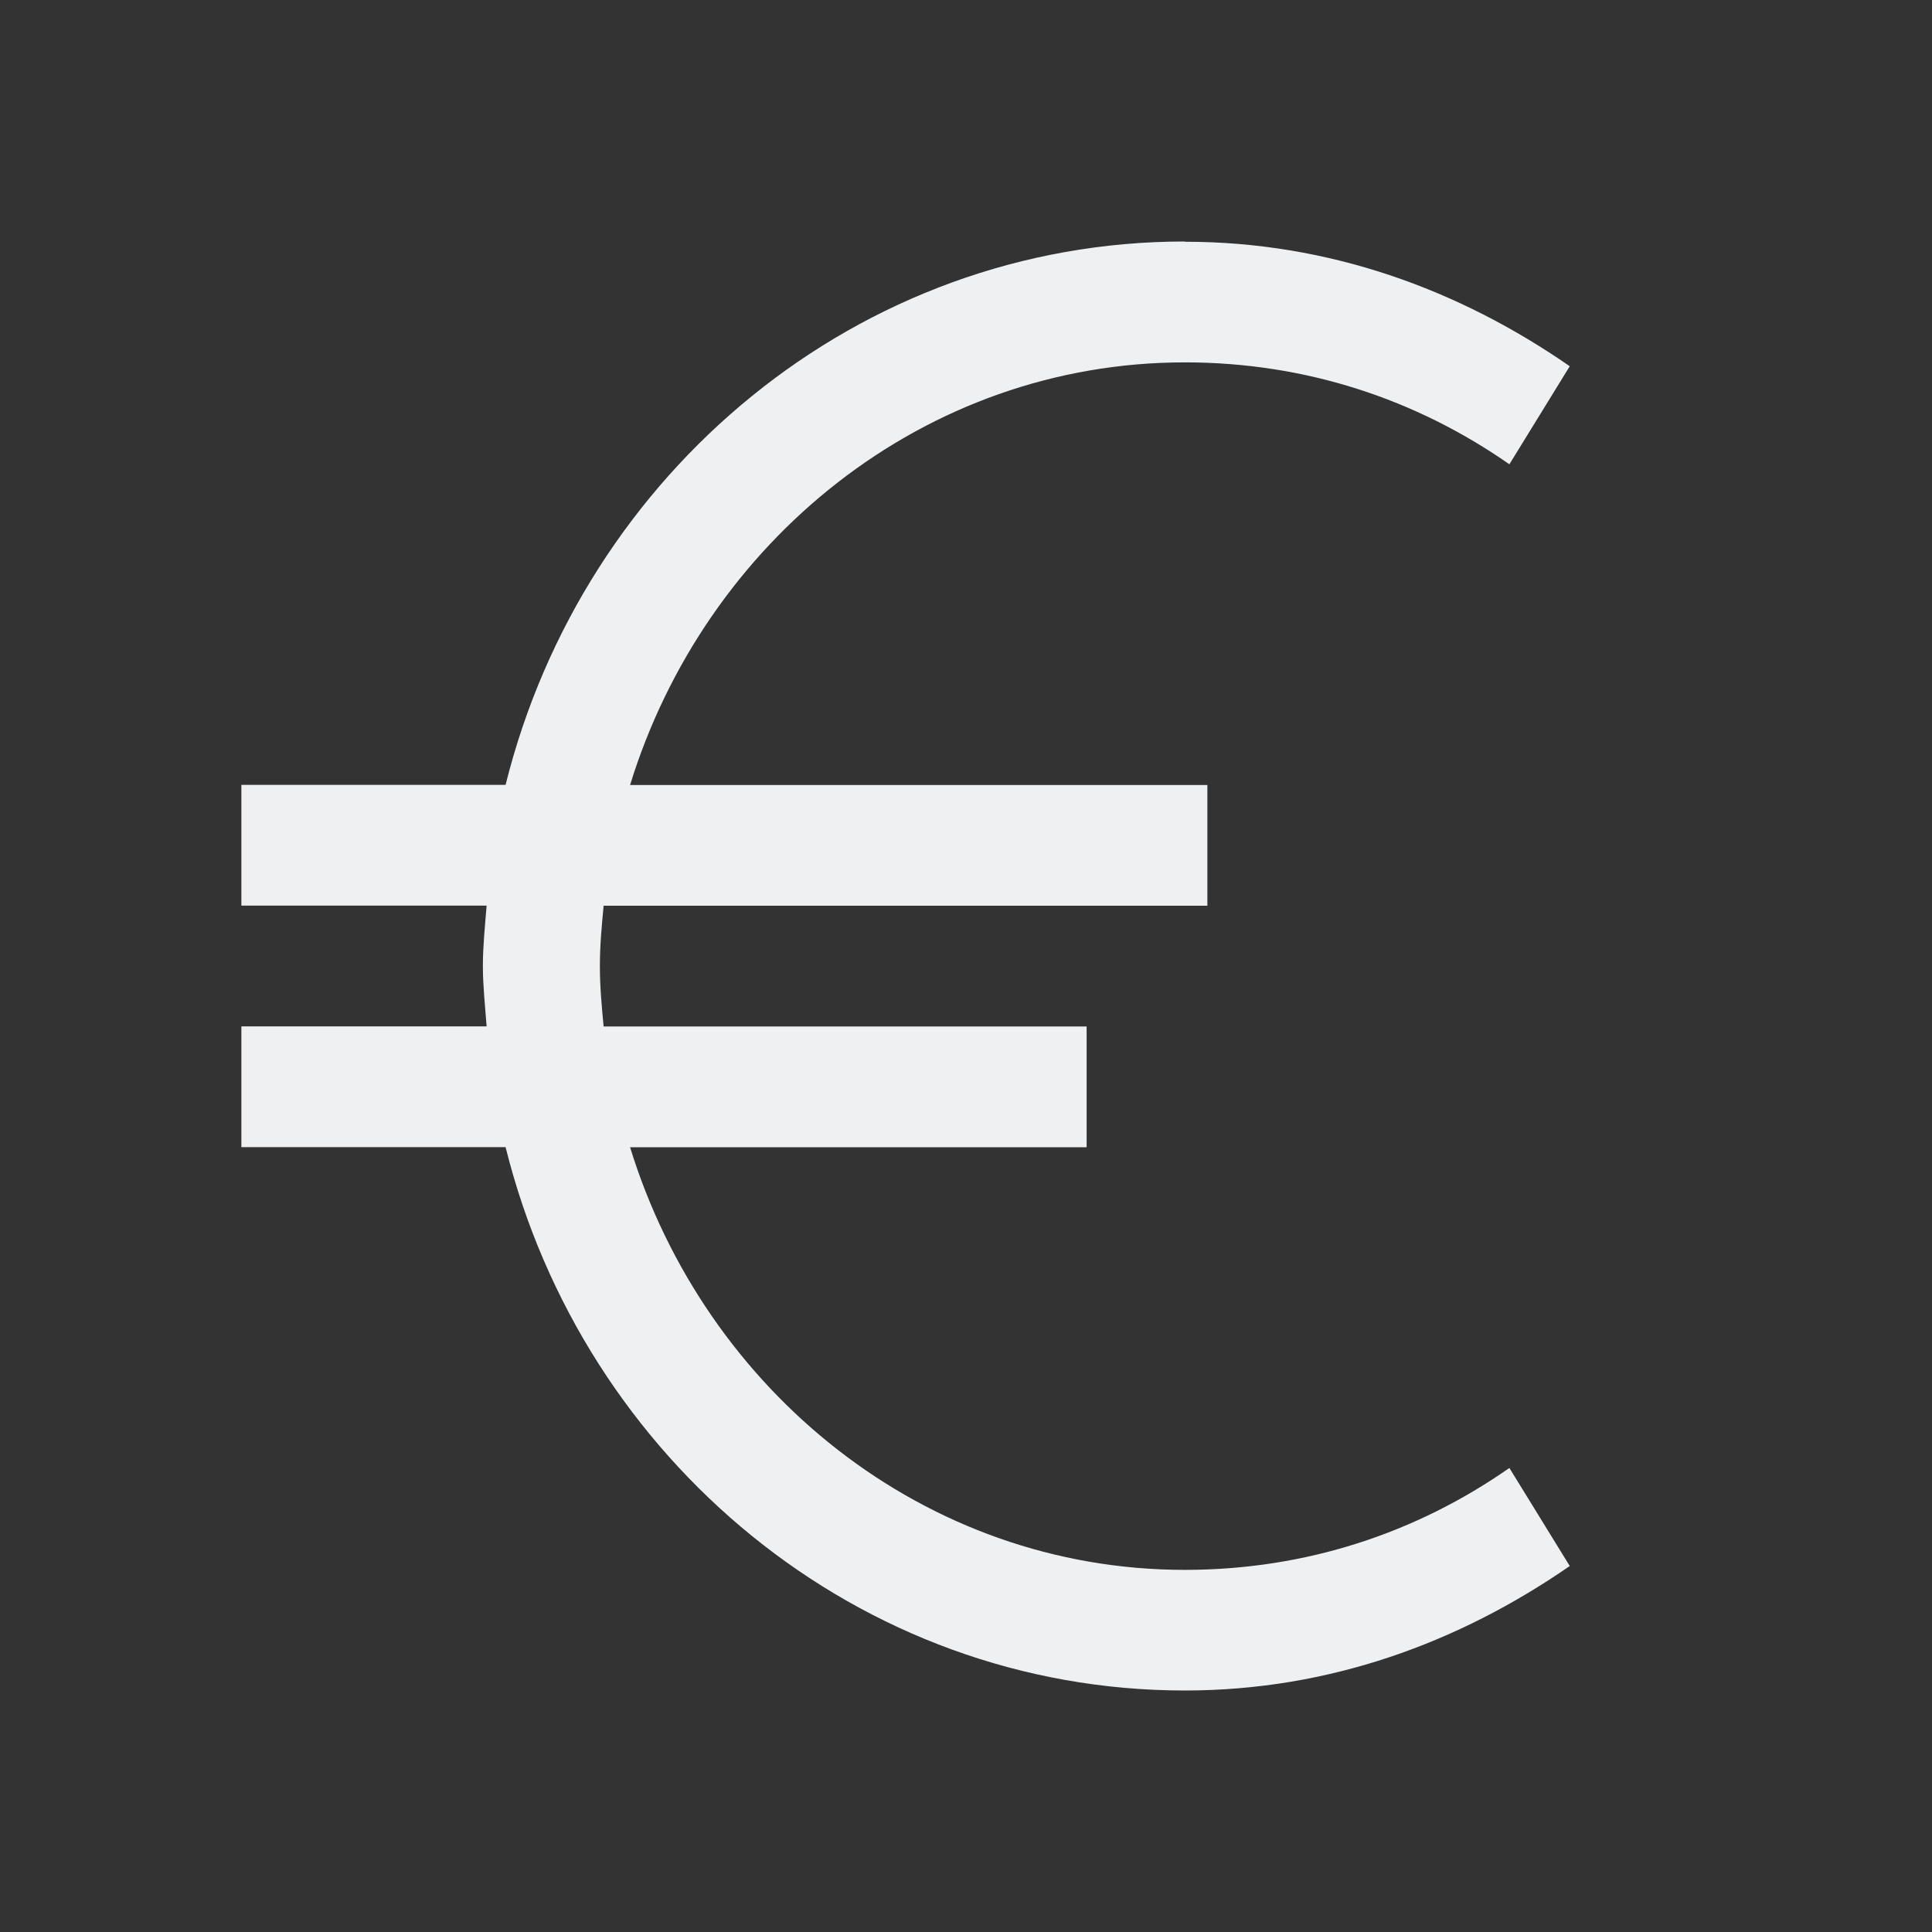
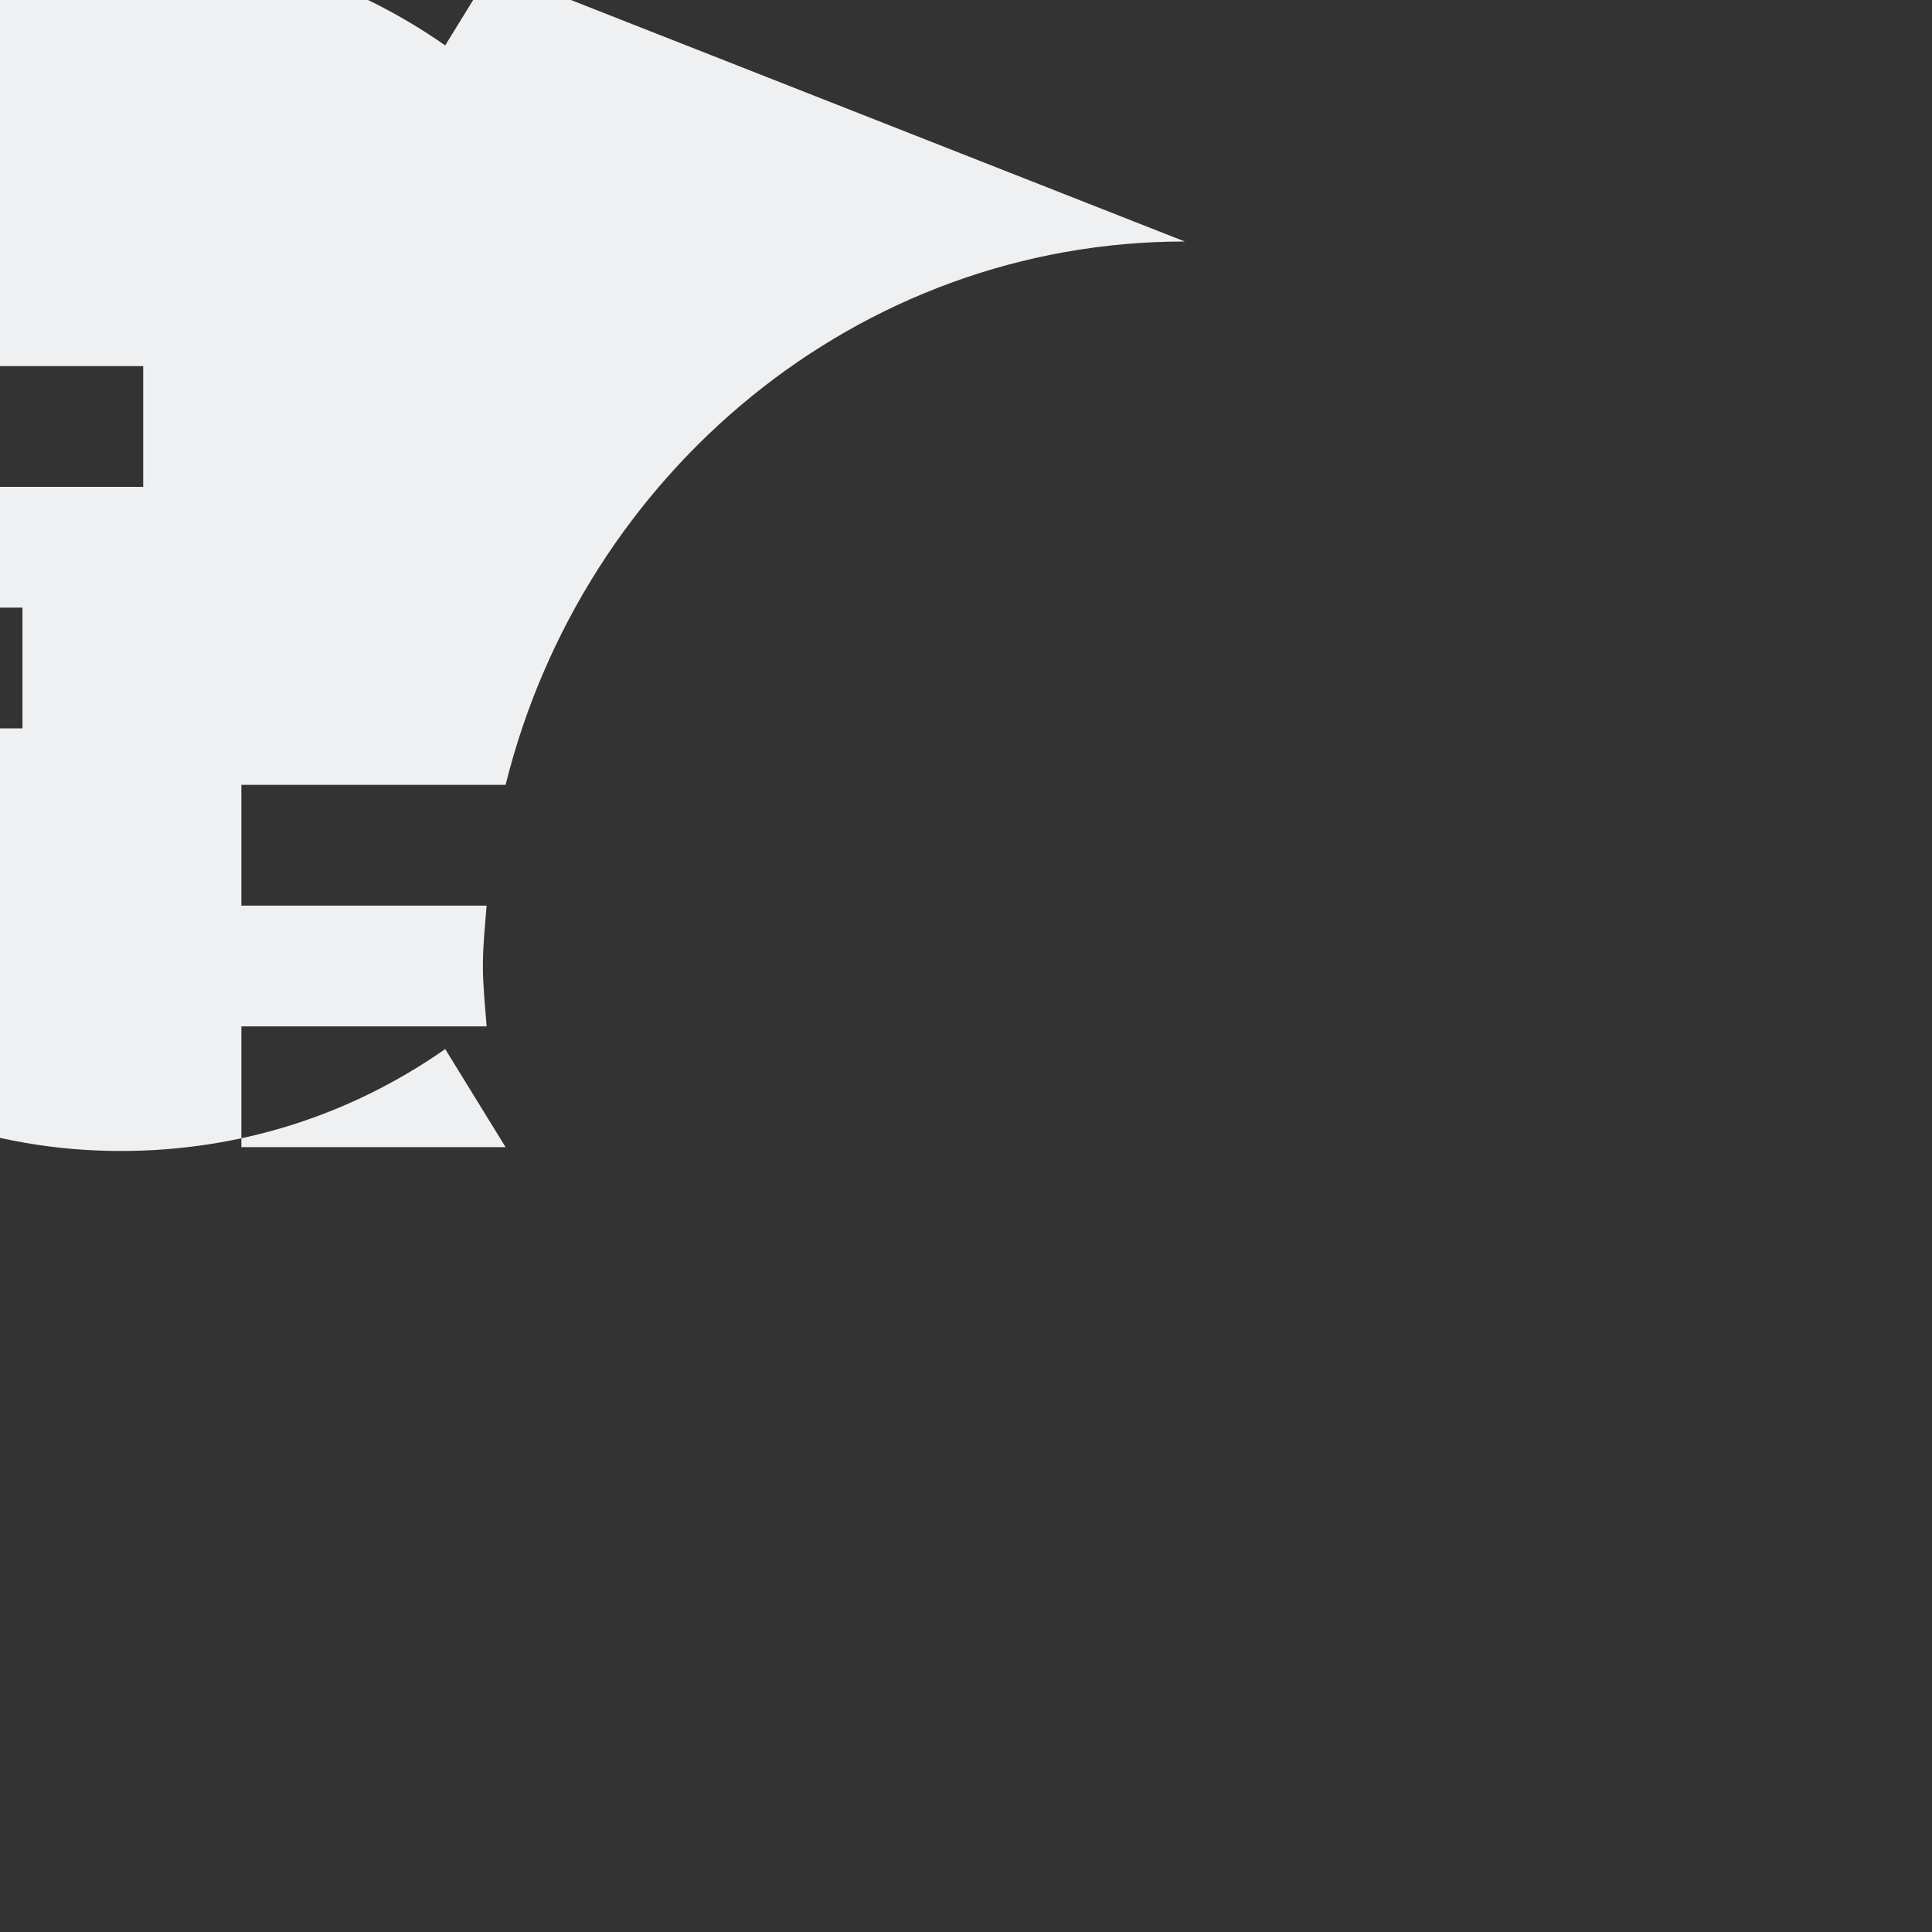
<svg xmlns="http://www.w3.org/2000/svg" viewBox="0 0 16 16">
-   <rect x="0" y="0" width="16" height="16" fill="#333333" stroke="none" />/&gt;<path d="m9.812 2c-2.702 0-4.981 1.912-5.625 4.5h-2.188v1h2.031c-.013.162-.031.334-.031.5s.019.338.031.5h-2.031v1h2.188c.644 2.588 2.923 4.5 5.625 4.5 1.192 0 2.266-.393 3.188-1.031l-.5-.812c-.771.539-1.687.844-2.688.844-2.157 0-3.972-1.482-4.594-3.5h3.781v-1h-4c-.016-.168-.031-.327-.031-.5s.015-.332.031-.5h5v-1h-4.781c.622-2.018 2.437-3.5 4.594-3.5 1.001 0 1.916.305 2.688.844l.5-.812c-.921-.638-1.996-1.031-3.188-1.031z" fill="#eff0f1" />
+   <rect x="0" y="0" width="16" height="16" fill="#333333" stroke="none" />/&gt;<path d="m9.812 2c-2.702 0-4.981 1.912-5.625 4.5h-2.188v1h2.031c-.013.162-.031.334-.031.5s.019.338.031.5h-2.031v1h2.188l-.5-.812c-.771.539-1.687.844-2.688.844-2.157 0-3.972-1.482-4.594-3.5h3.781v-1h-4c-.016-.168-.031-.327-.031-.5s.015-.332.031-.5h5v-1h-4.781c.622-2.018 2.437-3.5 4.594-3.5 1.001 0 1.916.305 2.688.844l.5-.812c-.921-.638-1.996-1.031-3.188-1.031z" fill="#eff0f1" />
</svg>